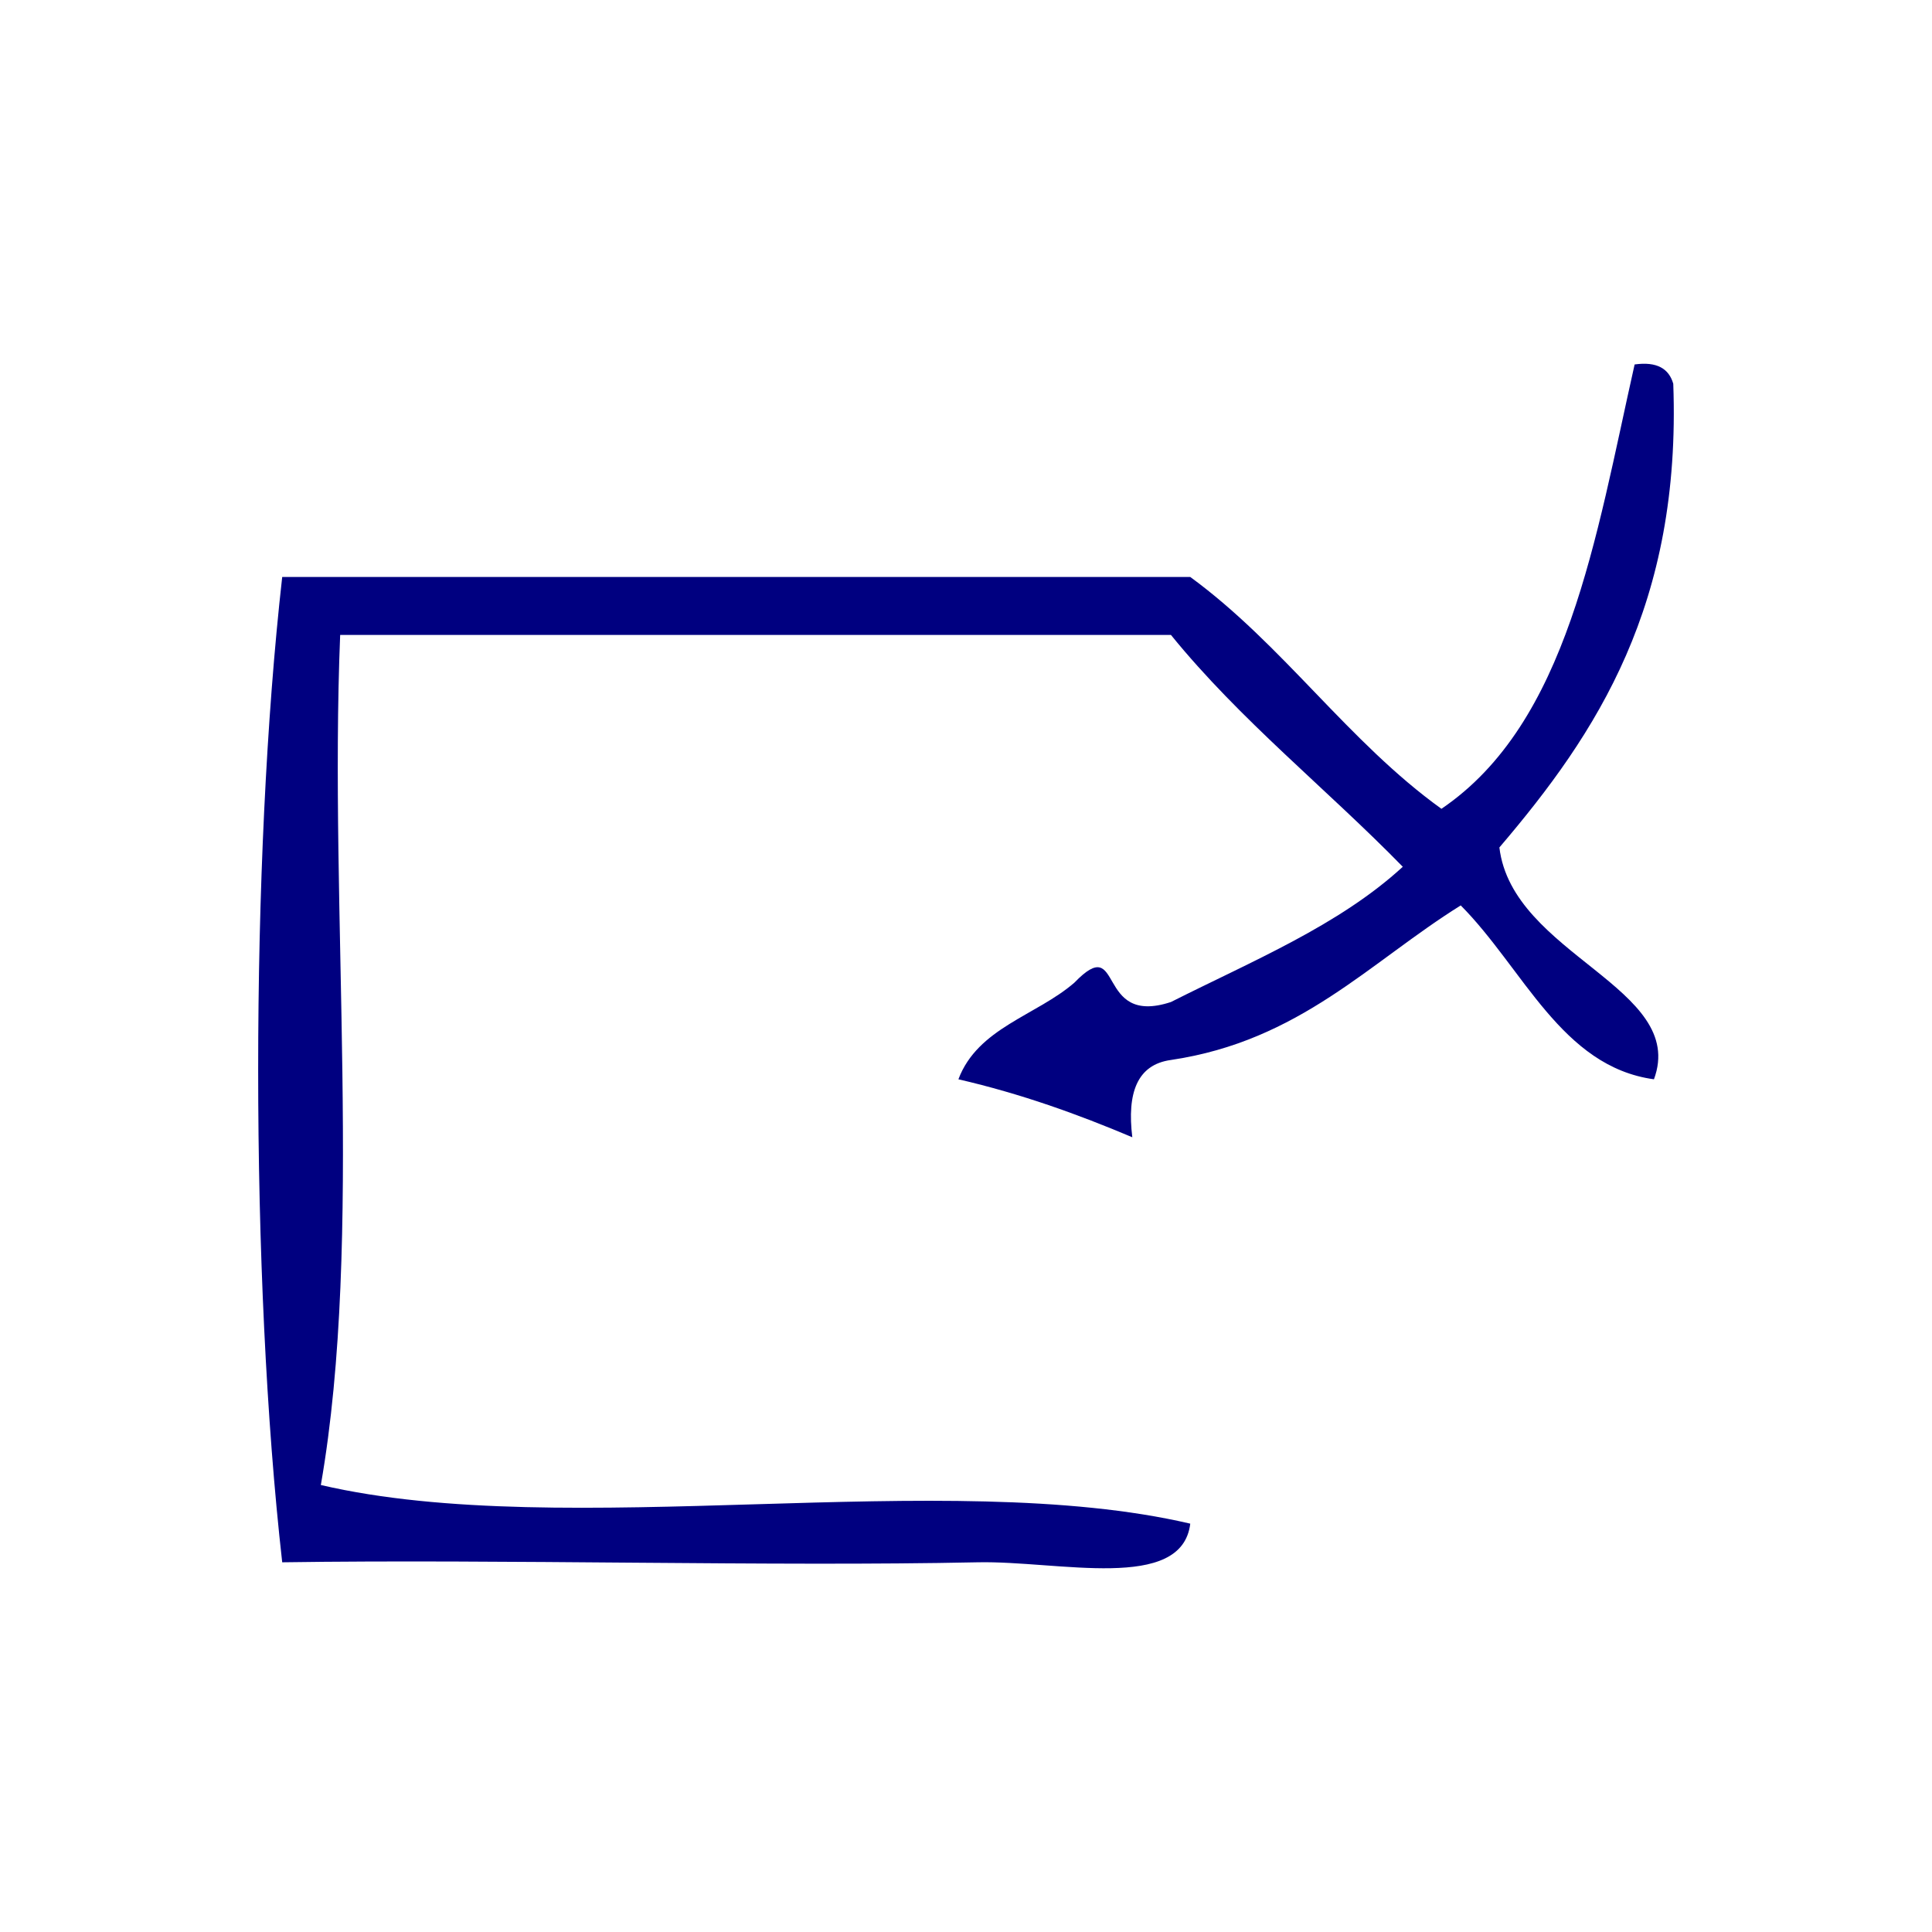
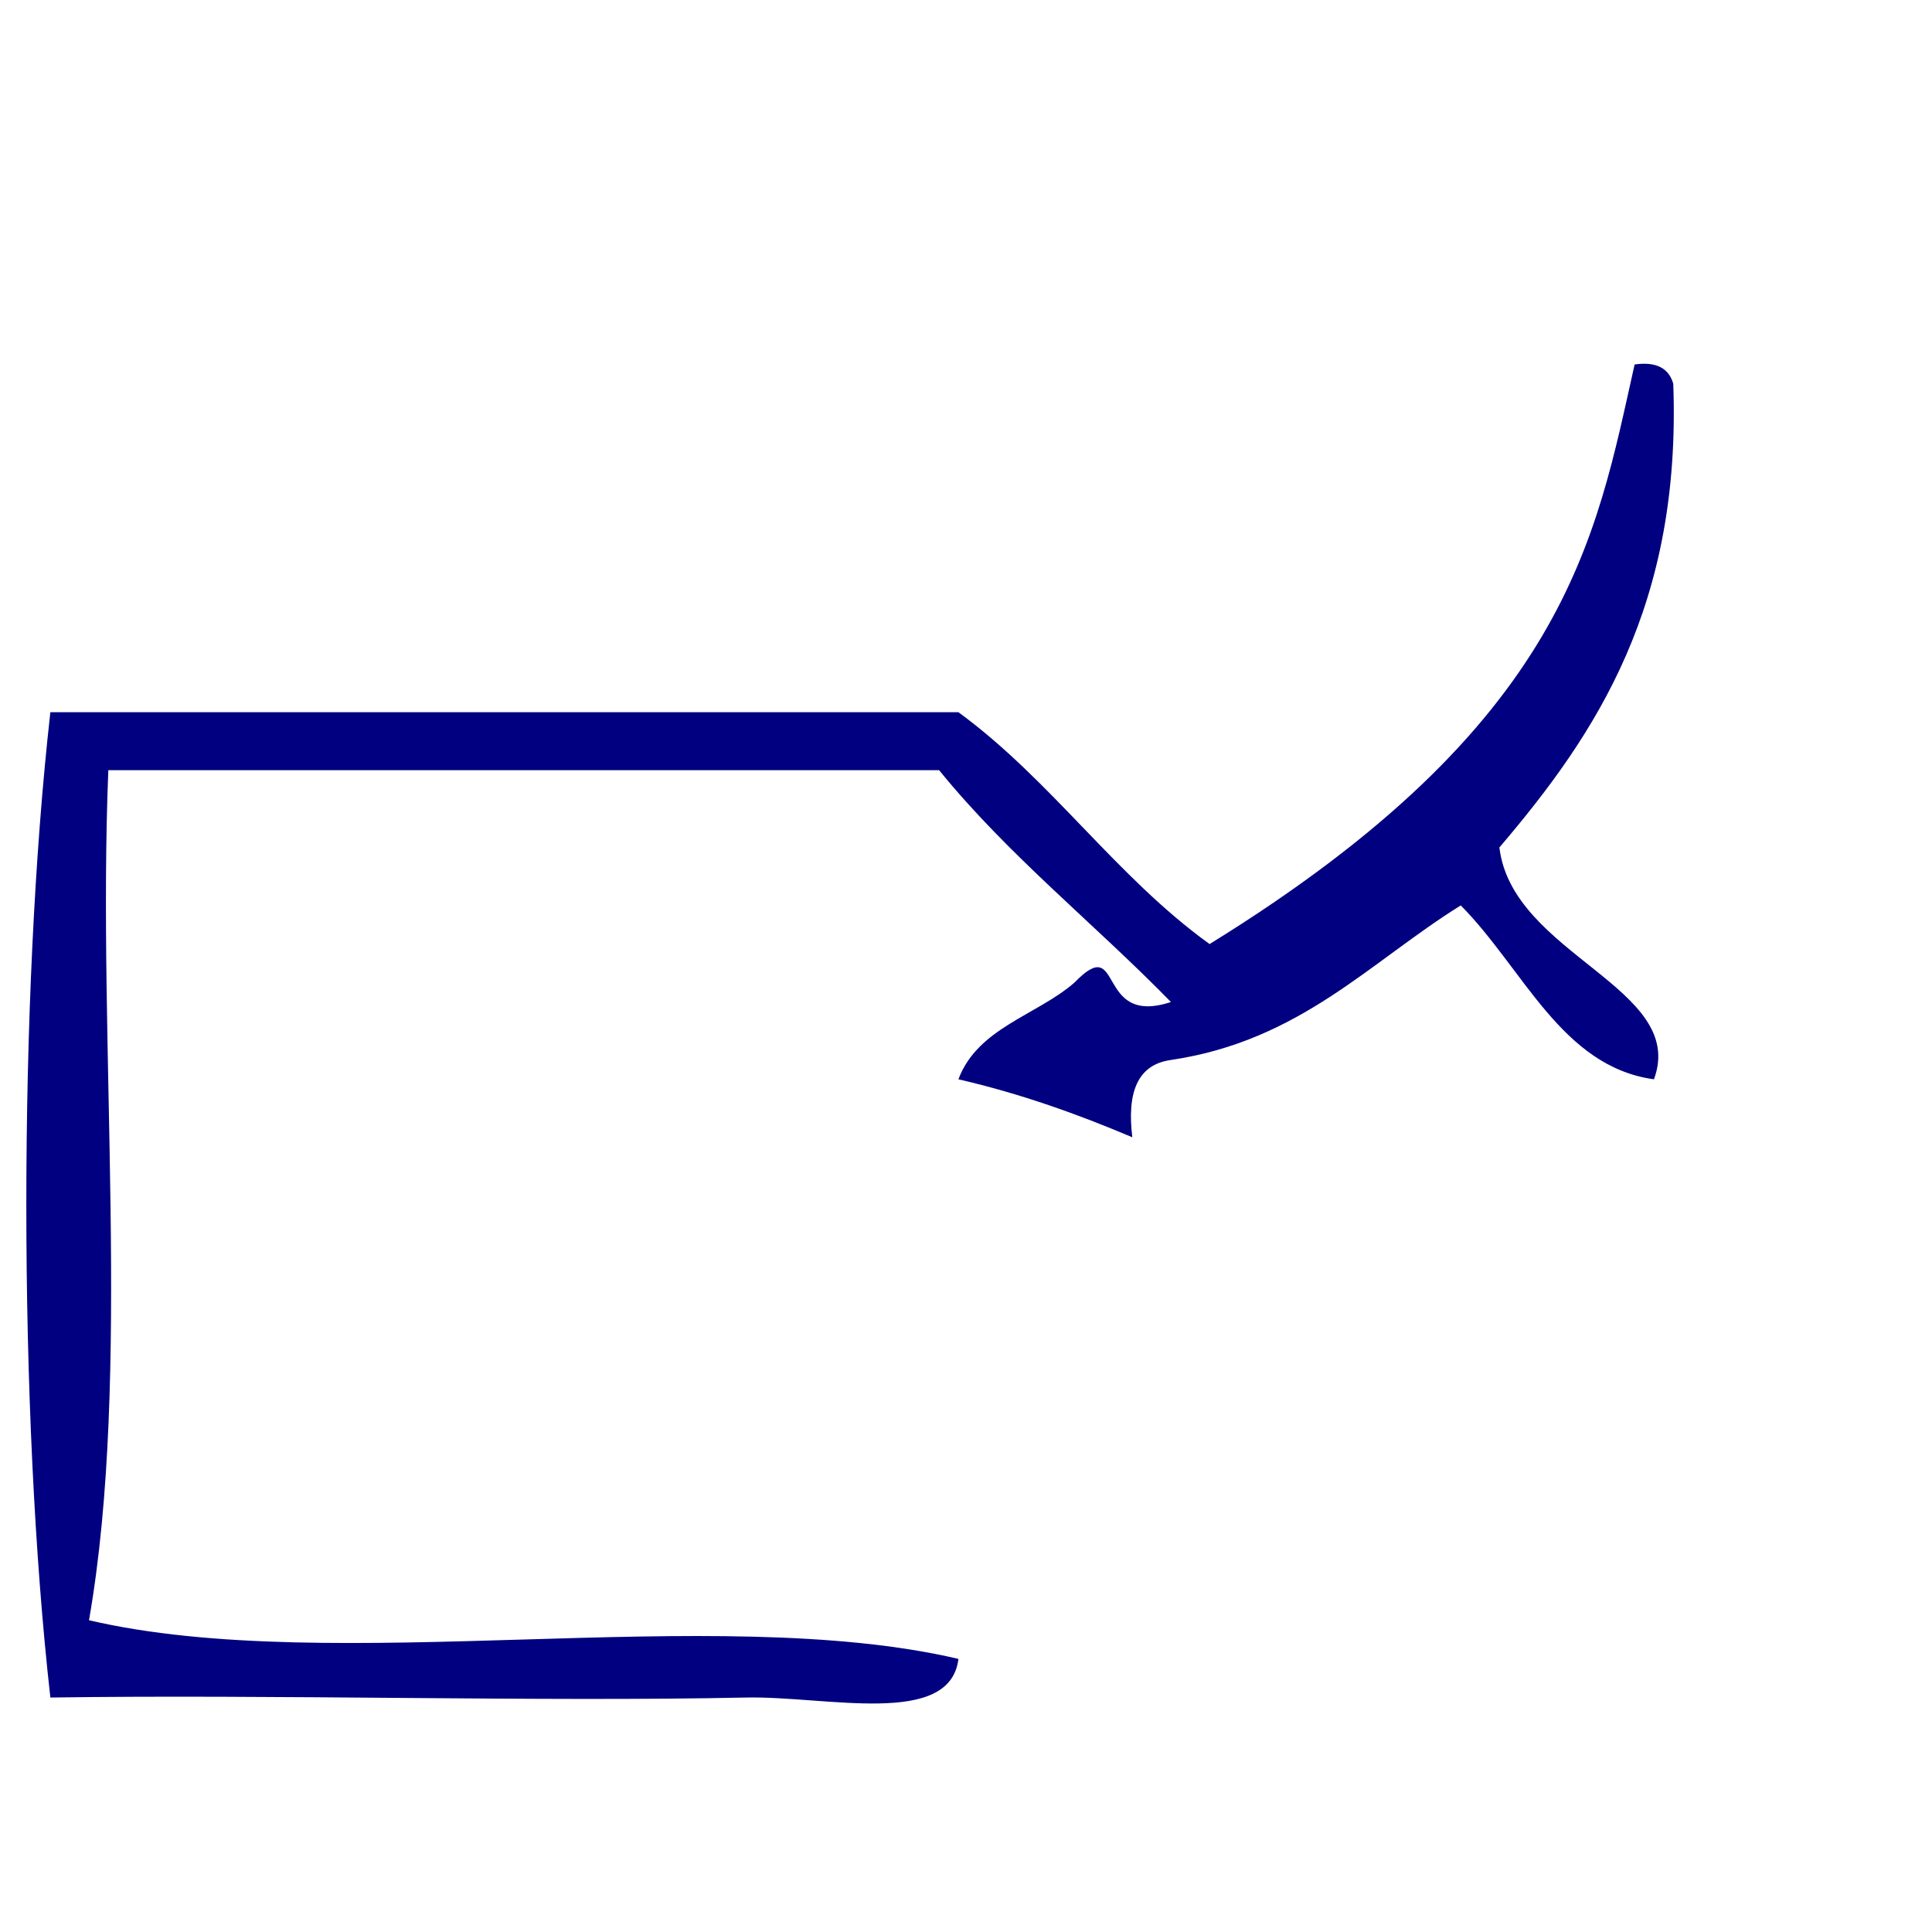
<svg xmlns="http://www.w3.org/2000/svg" xmlns:ns1="http://sodipodi.sourceforge.net/DTD/sodipodi-0.dtd" xmlns:ns2="http://www.inkscape.org/namespaces/inkscape" version="1.1" id="Calque_1" x="0px" y="0px" width="100px" height="100px" viewBox="0 0 100 100" style="enable-background:new 0 0 100 100;" xml:space="preserve" ns1:docname="unideo-42-close.svg" ns2:version="0.92.1 r15371">
  <defs id="defs13" />
  <ns1:namedview pagecolor="#ffffff" bordercolor="#666666" borderopacity="1" objecttolerance="10" gridtolerance="10" guidetolerance="10" ns2:pageopacity="0" ns2:pageshadow="2" ns2:window-width="741" ns2:window-height="419" id="namedview11" showgrid="false" ns2:zoom="2.36" ns2:cx="50" ns2:cy="50" ns2:window-x="1145" ns2:window-y="4" ns2:window-maximized="0" ns2:current-layer="Calque_1" />
  <g id="g8" style="fill:#000080;fill-opacity:1">
    <g id="g6" style="fill:#000080;fill-opacity:1">
      <g id="g4" style="fill:#000080;fill-opacity:1">
-         <path d="M84.608,18.864c1.161-0.162,1.778,0.222,2,1c0.418,11.418-3.935,18.066-9,24c0.663,5.568,9.757,7.259,8,12     c-4.782-0.656-6.755-5.732-10-9c-4.724,2.944-8.324,7.009-15,8c-1.76,0.241-2.279,1.722-2,4c-2.812-1.188-5.75-2.25-9.001-3     c1.002-2.665,4.036-3.297,6.001-5c2.579-2.669,1.052,2.302,5,1c4.21-2.124,8.699-3.967,12-7c-3.952-4.047-8.415-7.585-12-12     c-14.334,0-28.668,0-43.001,0c-0.586,14.414,1.224,31.225-1,44c12.706,2.961,32.304-0.97,45.001,2     c-0.435,3.57-6.828,1.912-11.001,2c-10.667,0.227-24.483-0.169-36,0c-1.659-14.718-1.659-36.281,0-51c15.667,0,31.333,0,47.001,0     c4.812,3.521,8.156,8.51,13,12C81.161,37.418,82.588,27.845,84.608,18.864z" id="path2" style="fill:#000080;fill-opacity:1" />
+         <path d="M84.608,18.864c1.161-0.162,1.778,0.222,2,1c0.418,11.418-3.935,18.066-9,24c0.663,5.568,9.757,7.259,8,12     c-4.782-0.656-6.755-5.732-10-9c-4.724,2.944-8.324,7.009-15,8c-1.76,0.241-2.279,1.722-2,4c-2.812-1.188-5.75-2.25-9.001-3     c1.002-2.665,4.036-3.297,6.001-5c2.579-2.669,1.052,2.302,5,1c-3.952-4.047-8.415-7.585-12-12     c-14.334,0-28.668,0-43.001,0c-0.586,14.414,1.224,31.225-1,44c12.706,2.961,32.304-0.97,45.001,2     c-0.435,3.57-6.828,1.912-11.001,2c-10.667,0.227-24.483-0.169-36,0c-1.659-14.718-1.659-36.281,0-51c15.667,0,31.333,0,47.001,0     c4.812,3.521,8.156,8.51,13,12C81.161,37.418,82.588,27.845,84.608,18.864z" id="path2" style="fill:#000080;fill-opacity:1" />
      </g>
    </g>
  </g>
</svg>